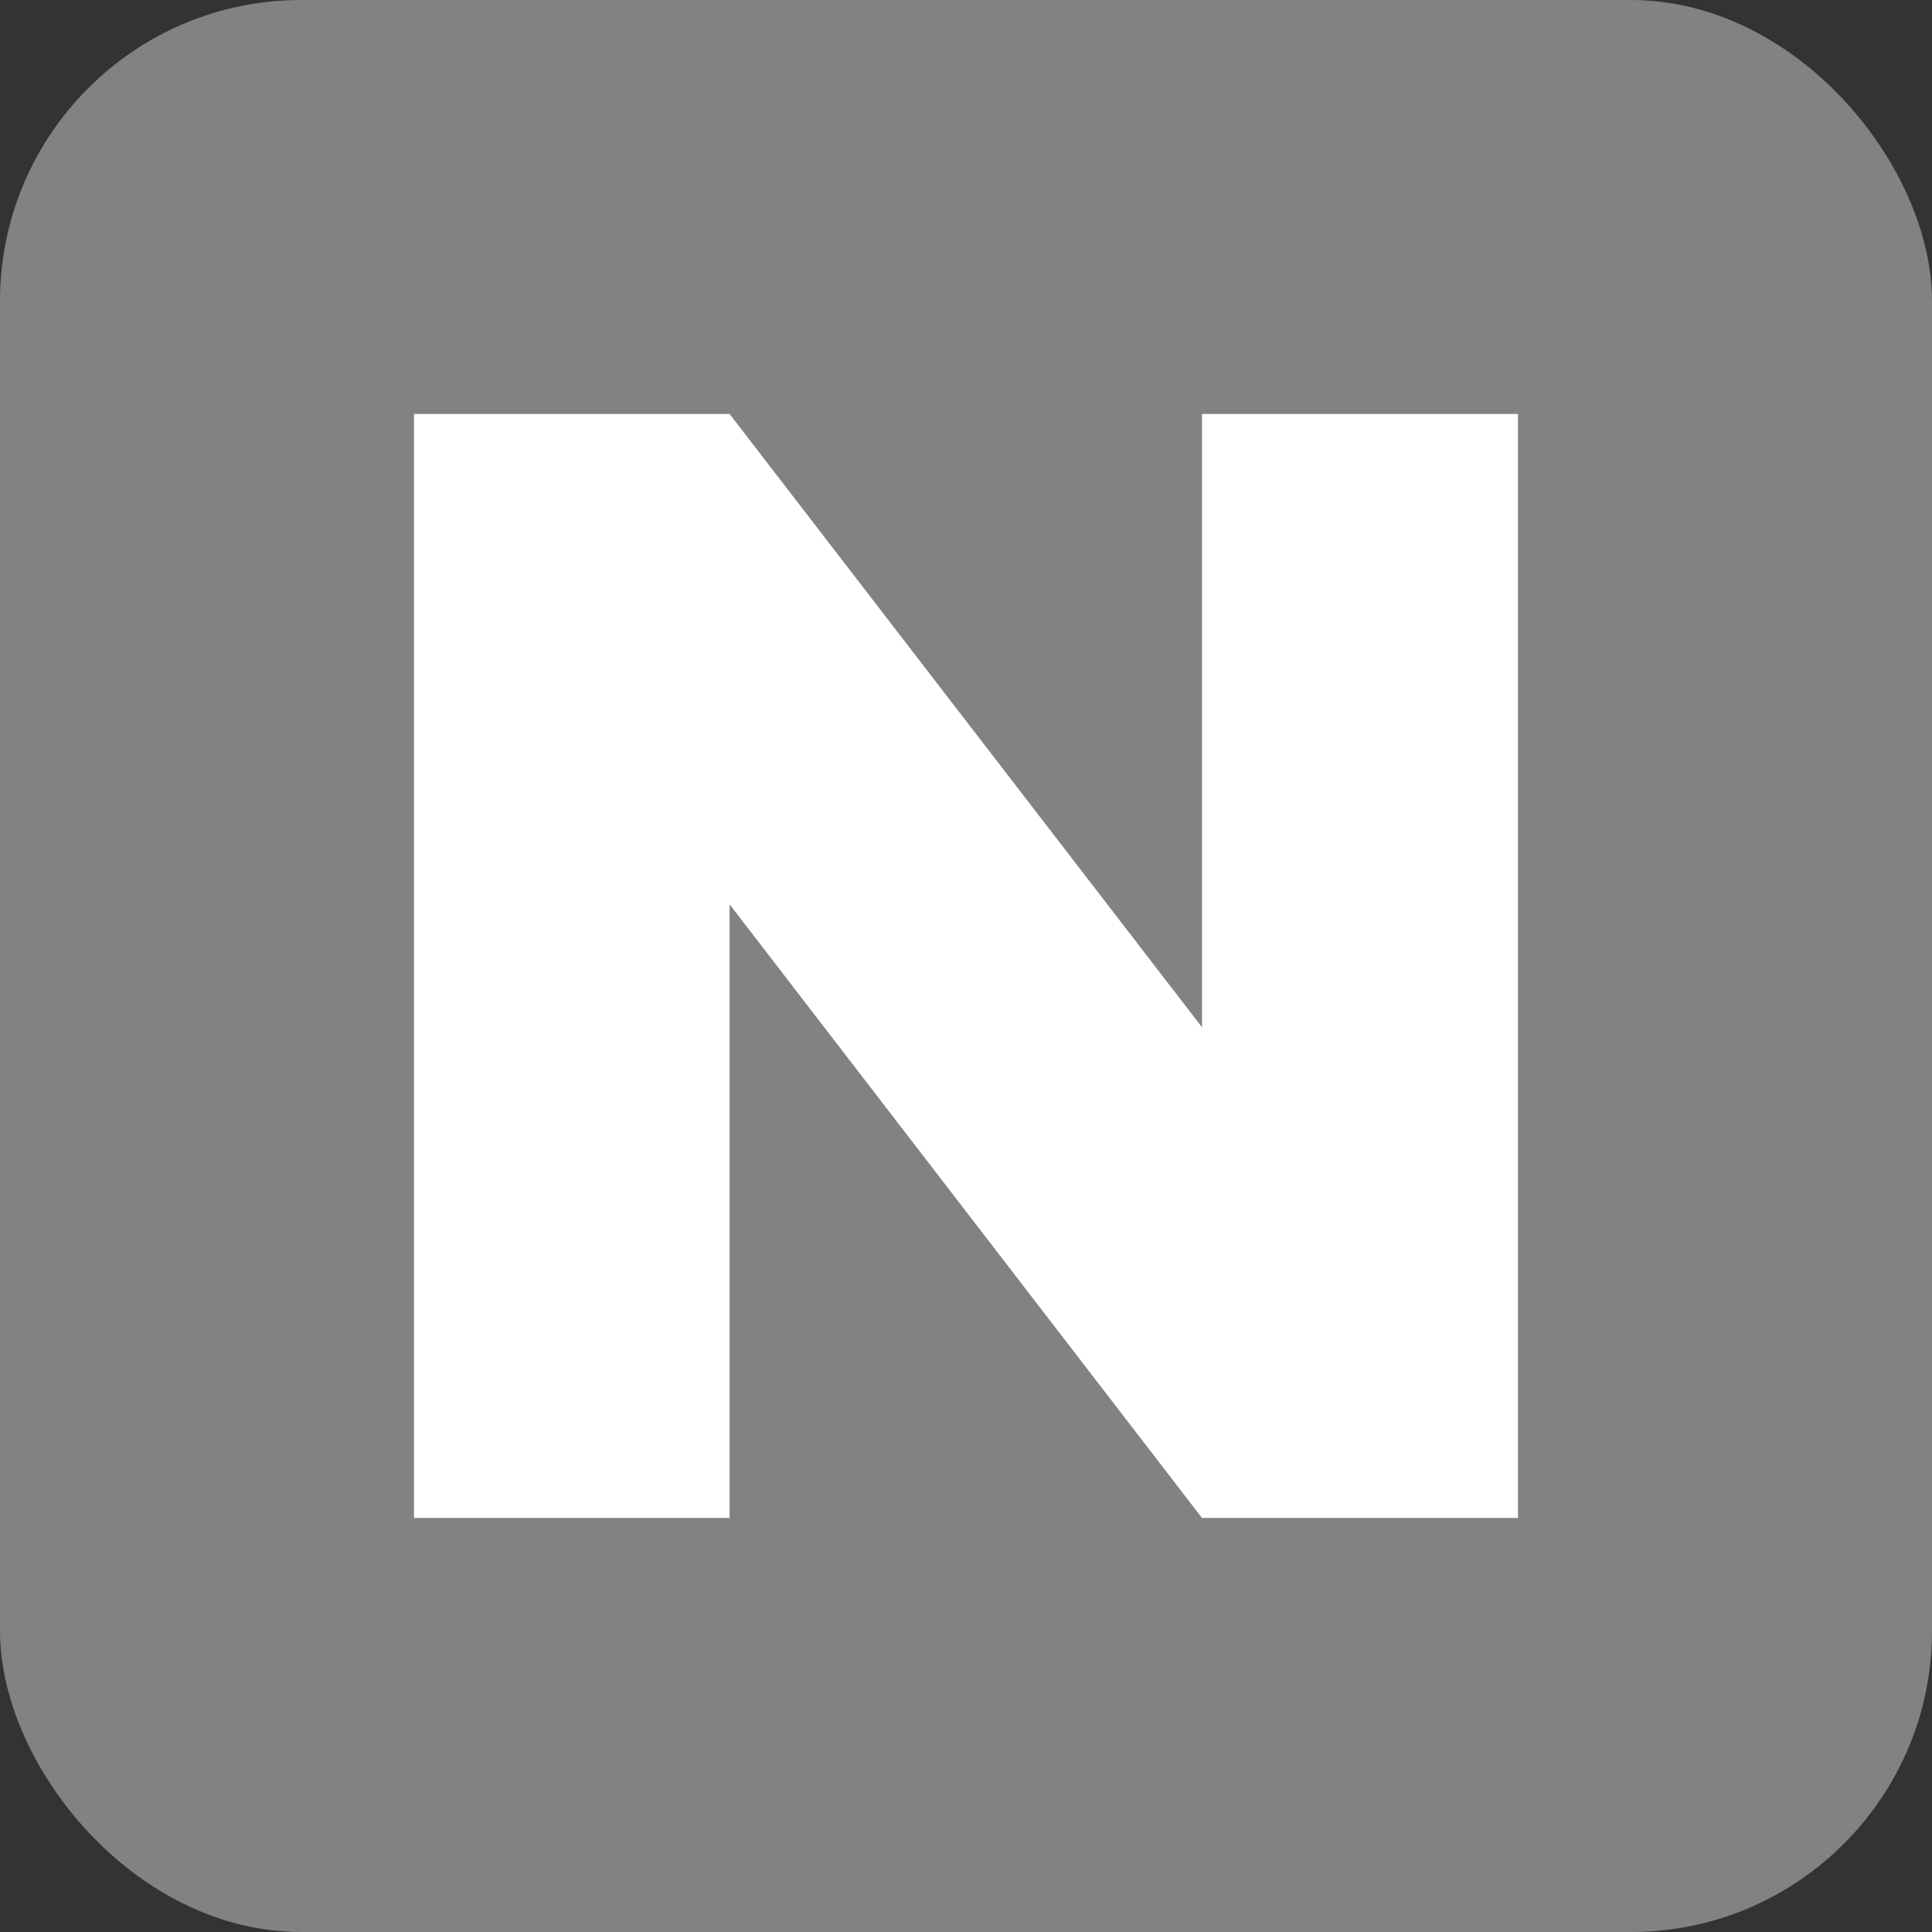
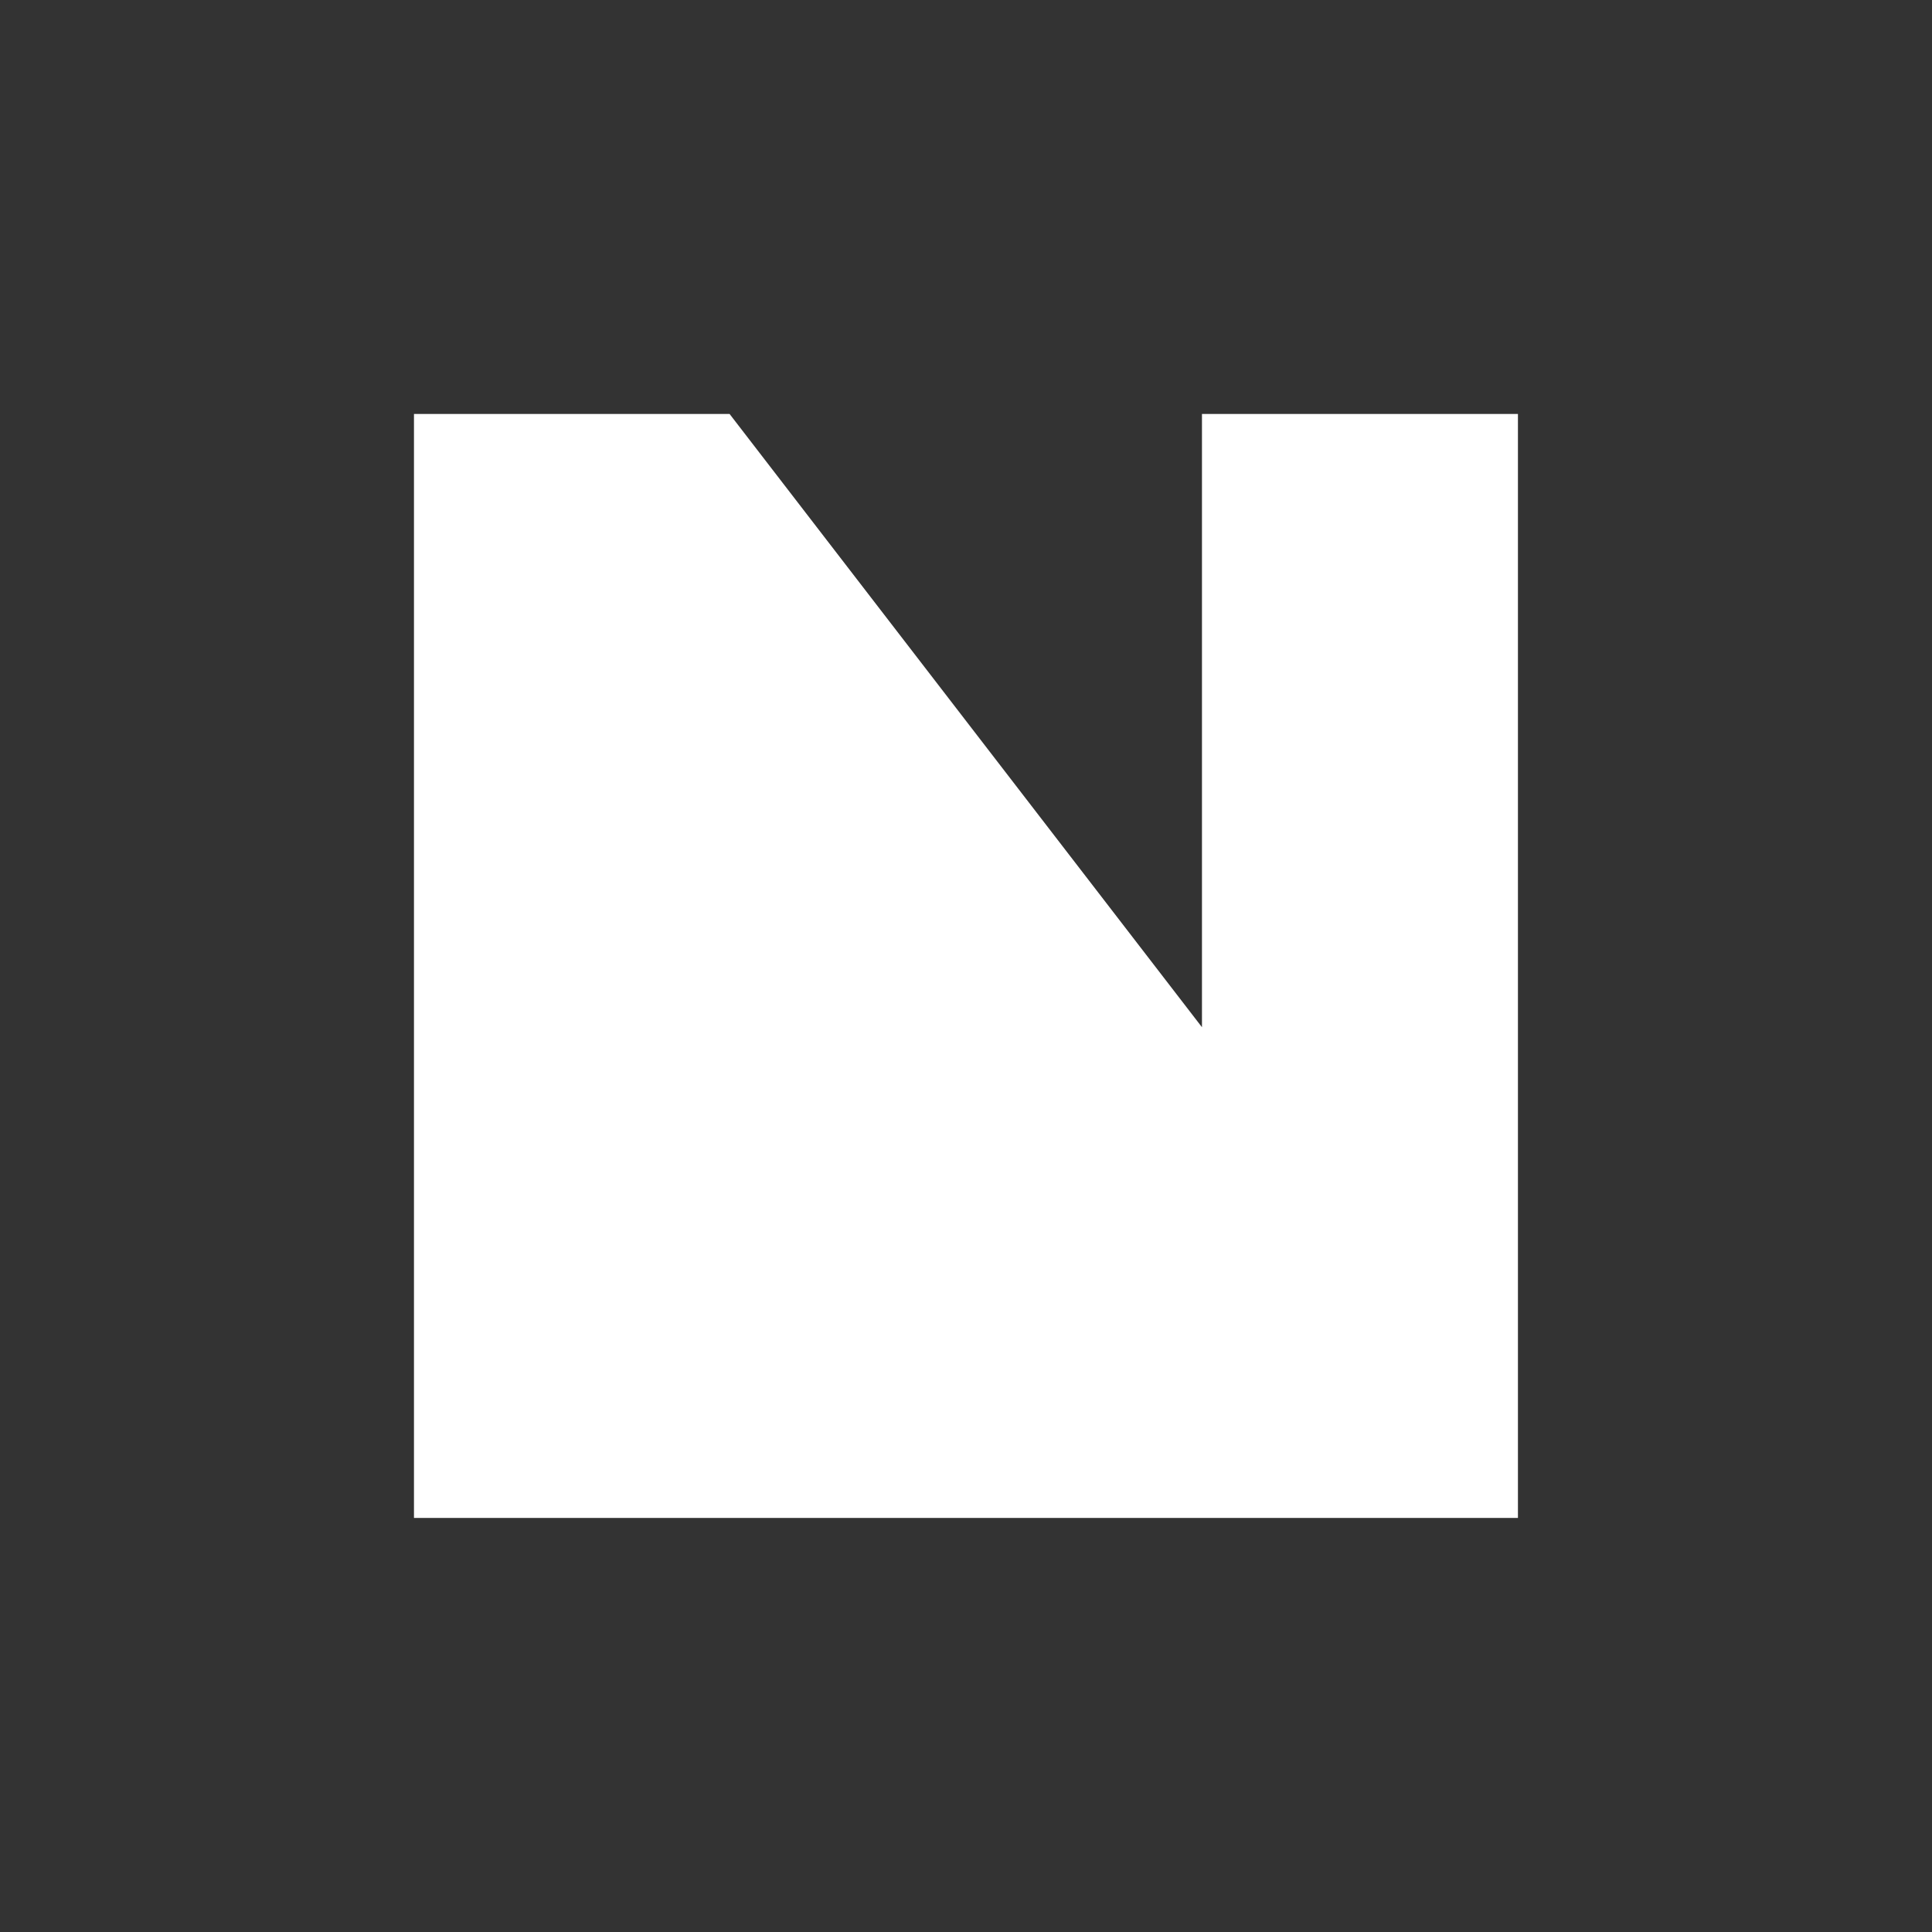
<svg xmlns="http://www.w3.org/2000/svg" width="22" height="22" viewBox="0 0 22 22" fill="none">
  <rect x="0" y="0" width="22" height="22" fill="#333333" stroke="none" />
-   <rect width="22" height="22" rx="3.429" fill="#828282" />
-   <path fill-rule="evenodd" clip-rule="evenodd" d="M4.714 4.714V17.285H8.308V10.298L13.687 17.285H17.285V4.714H13.687V11.697L8.308 4.714H4.714Z" fill="white" />
+   <path fill-rule="evenodd" clip-rule="evenodd" d="M4.714 4.714V17.285H8.308L13.687 17.285H17.285V4.714H13.687V11.697L8.308 4.714H4.714Z" fill="white" />
</svg>